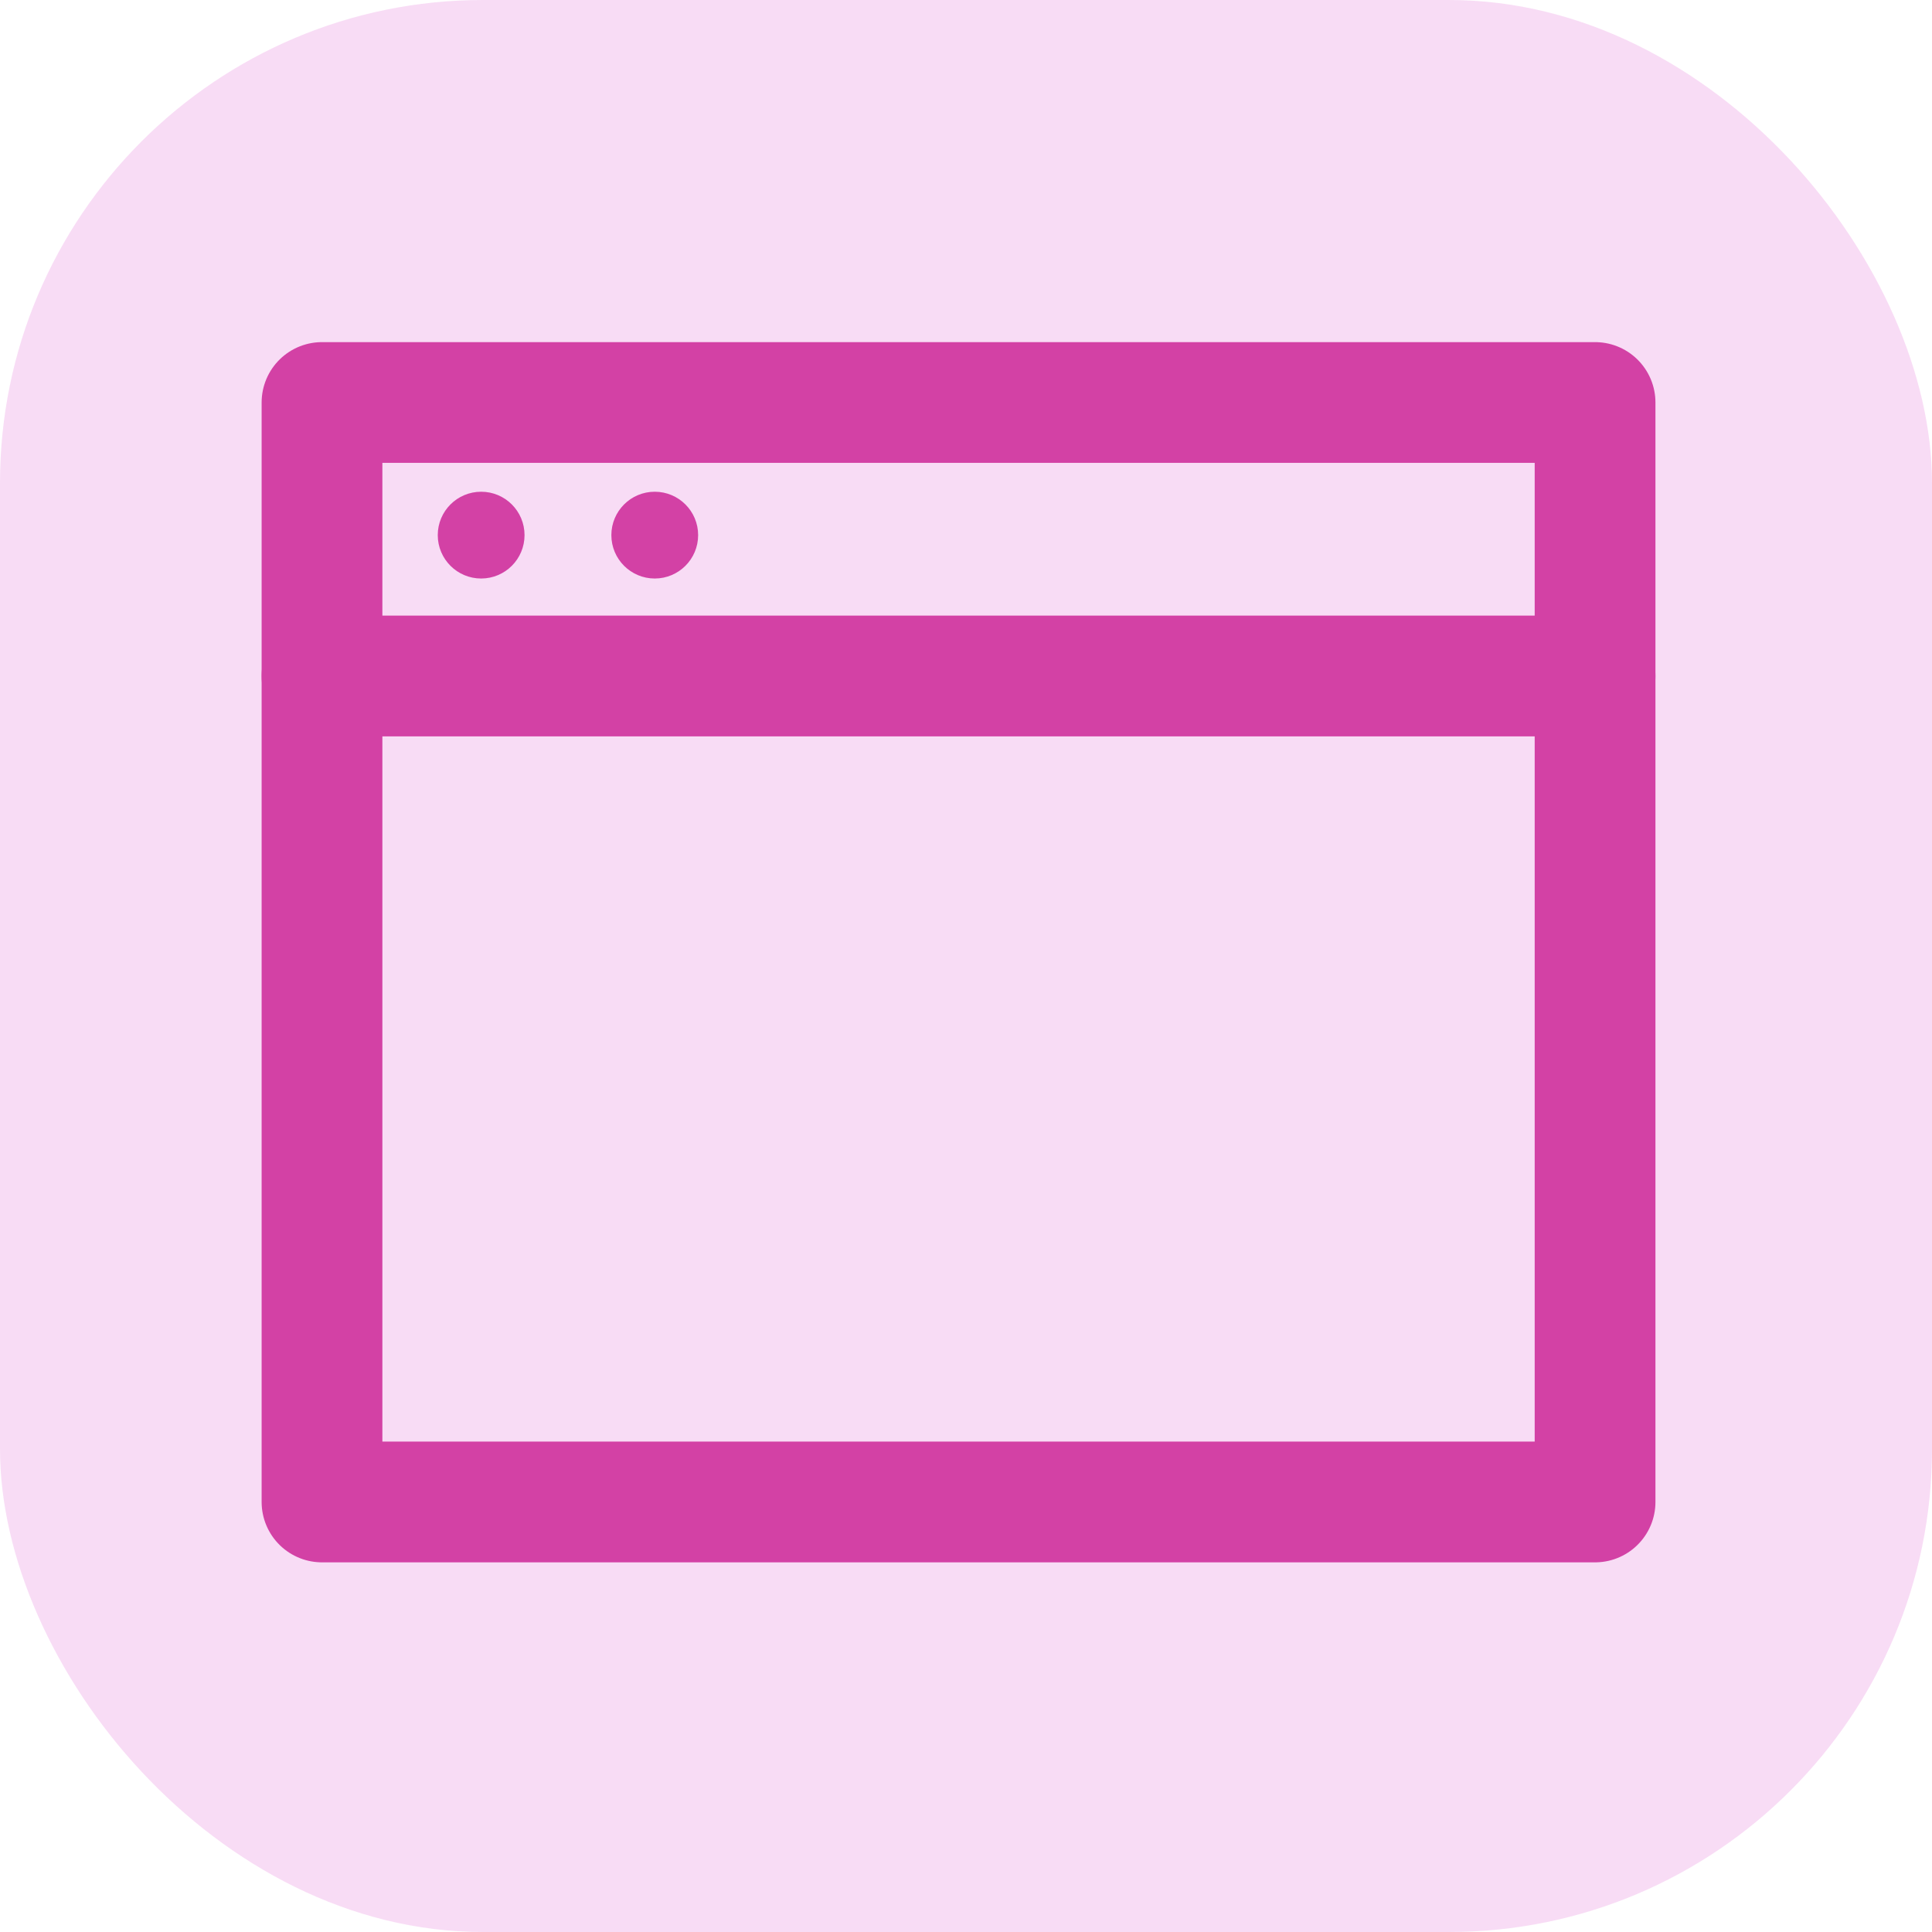
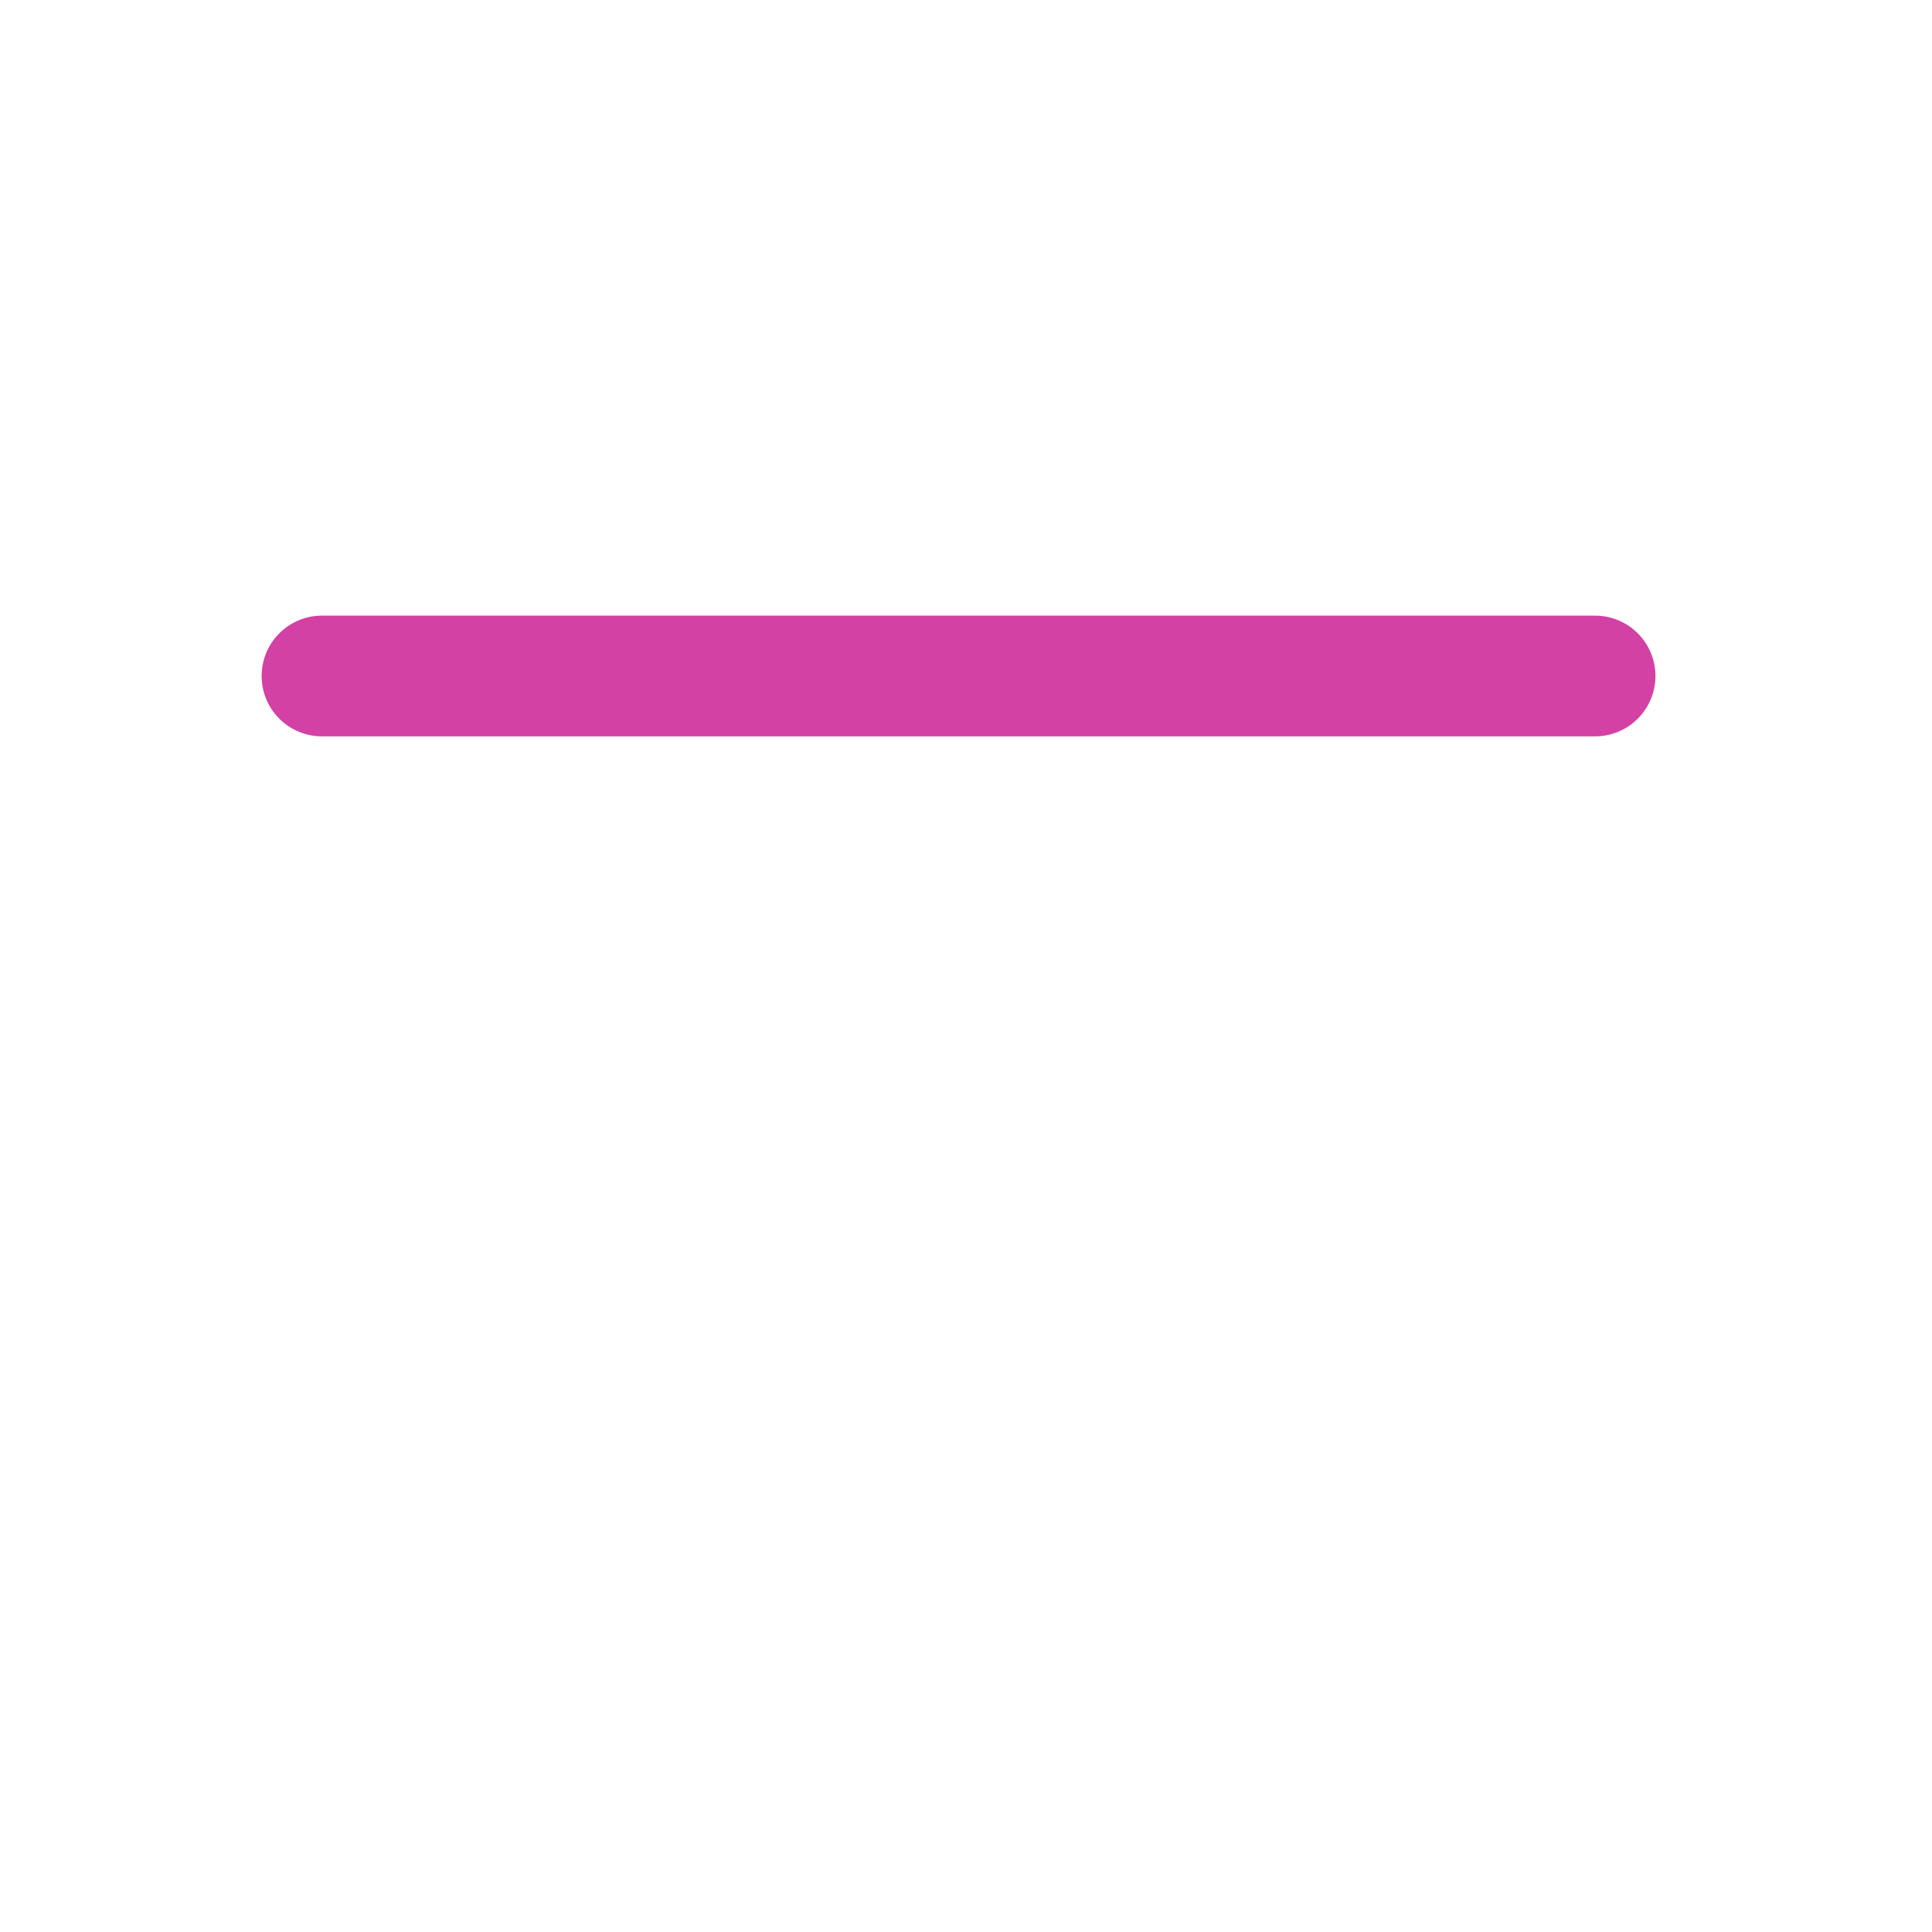
<svg xmlns="http://www.w3.org/2000/svg" width="48px" height="48px" viewBox="0 0 48 48" version="1.1">
  <title>Ease of Use</title>
  <defs>
    <filter color-interpolation-filters="auto" id="filter-1">
      <feColorMatrix in="SourceGraphic" type="matrix" values="0 0 0 0 0.698 0 0 0 0 0.141 0 0 0 0 0.522 0 0 0 1 0" />
    </filter>
    <filter color-interpolation-filters="auto" id="filter-2">
      <feColorMatrix in="SourceGraphic" type="matrix" values="0 0 0 0 0.827 0 0 0 0 0.255 0 0 0 0 0.647 0 0 0 1 0" />
    </filter>
  </defs>
  <g id="Ease-of-Use" stroke="none" stroke-width="1" fill="none" fill-rule="evenodd">
-     <rect id="Rectangle" fill="#F4C6EF" opacity="0.61" x="0" y="0" width="48" height="48" rx="12" />
    <g id="Group">
      <rect id="Rectangle" x="0" y="0" width="48" height="48" />
      <g filter="url(#filter-1)" id="5-Icons/Project-Management/z-Features/Key-Metrics-Copy-9">
        <g transform="translate(8, 10)" filter="url(#filter-2)" id="Dynamic-Case-Routing">
          <g>
            <line x1="0" y1="6.795" x2="31.629" y2="6.795" id="Path" stroke="#D341A5" stroke-width="3" stroke-linecap="round" stroke-linejoin="round" />
-             <rect id="Rectangle" stroke="#D341A5" stroke-width="3" stroke-linecap="round" stroke-linejoin="round" x="0" y="0" width="31.629" height="27.316" />
-             <circle id="Oval" fill="#D341A5" fill-rule="nonzero" cx="3.954" cy="3.295" r="1.078" />
-             <circle id="Oval" fill="#D341A5" fill-rule="nonzero" cx="8.267" cy="3.295" r="1.078" />
          </g>
        </g>
      </g>
    </g>
  </g>
</svg>